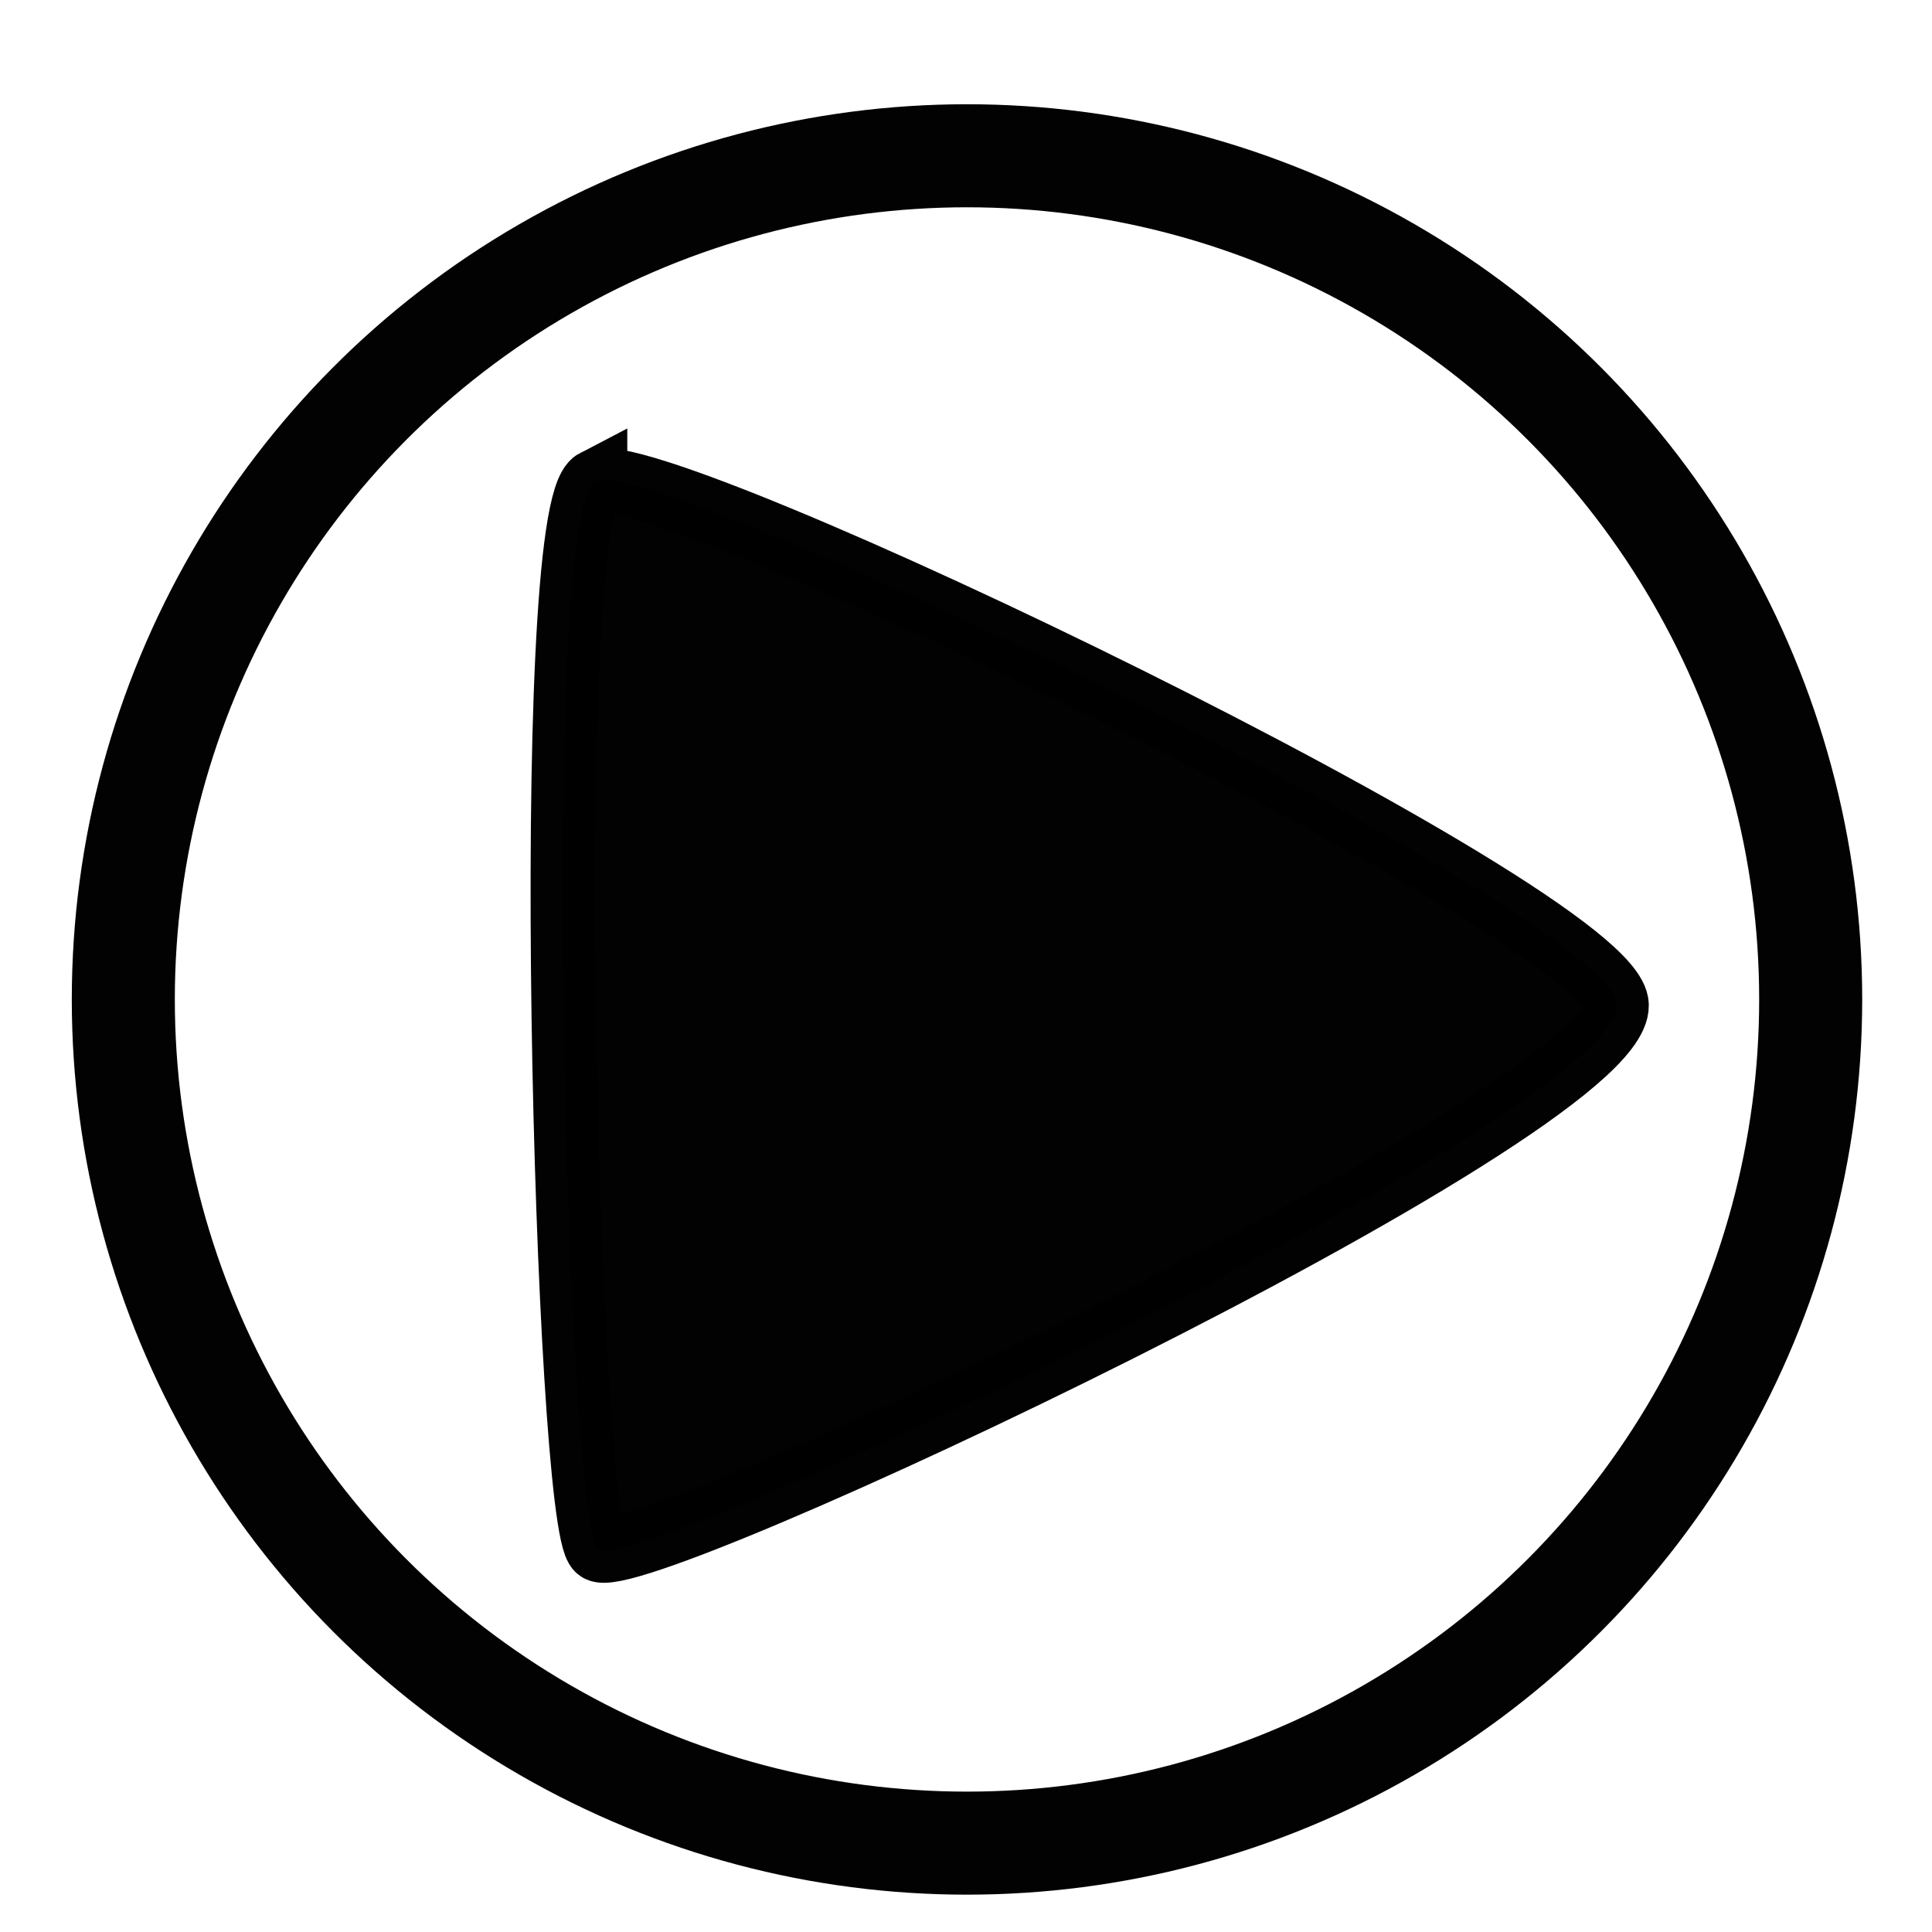
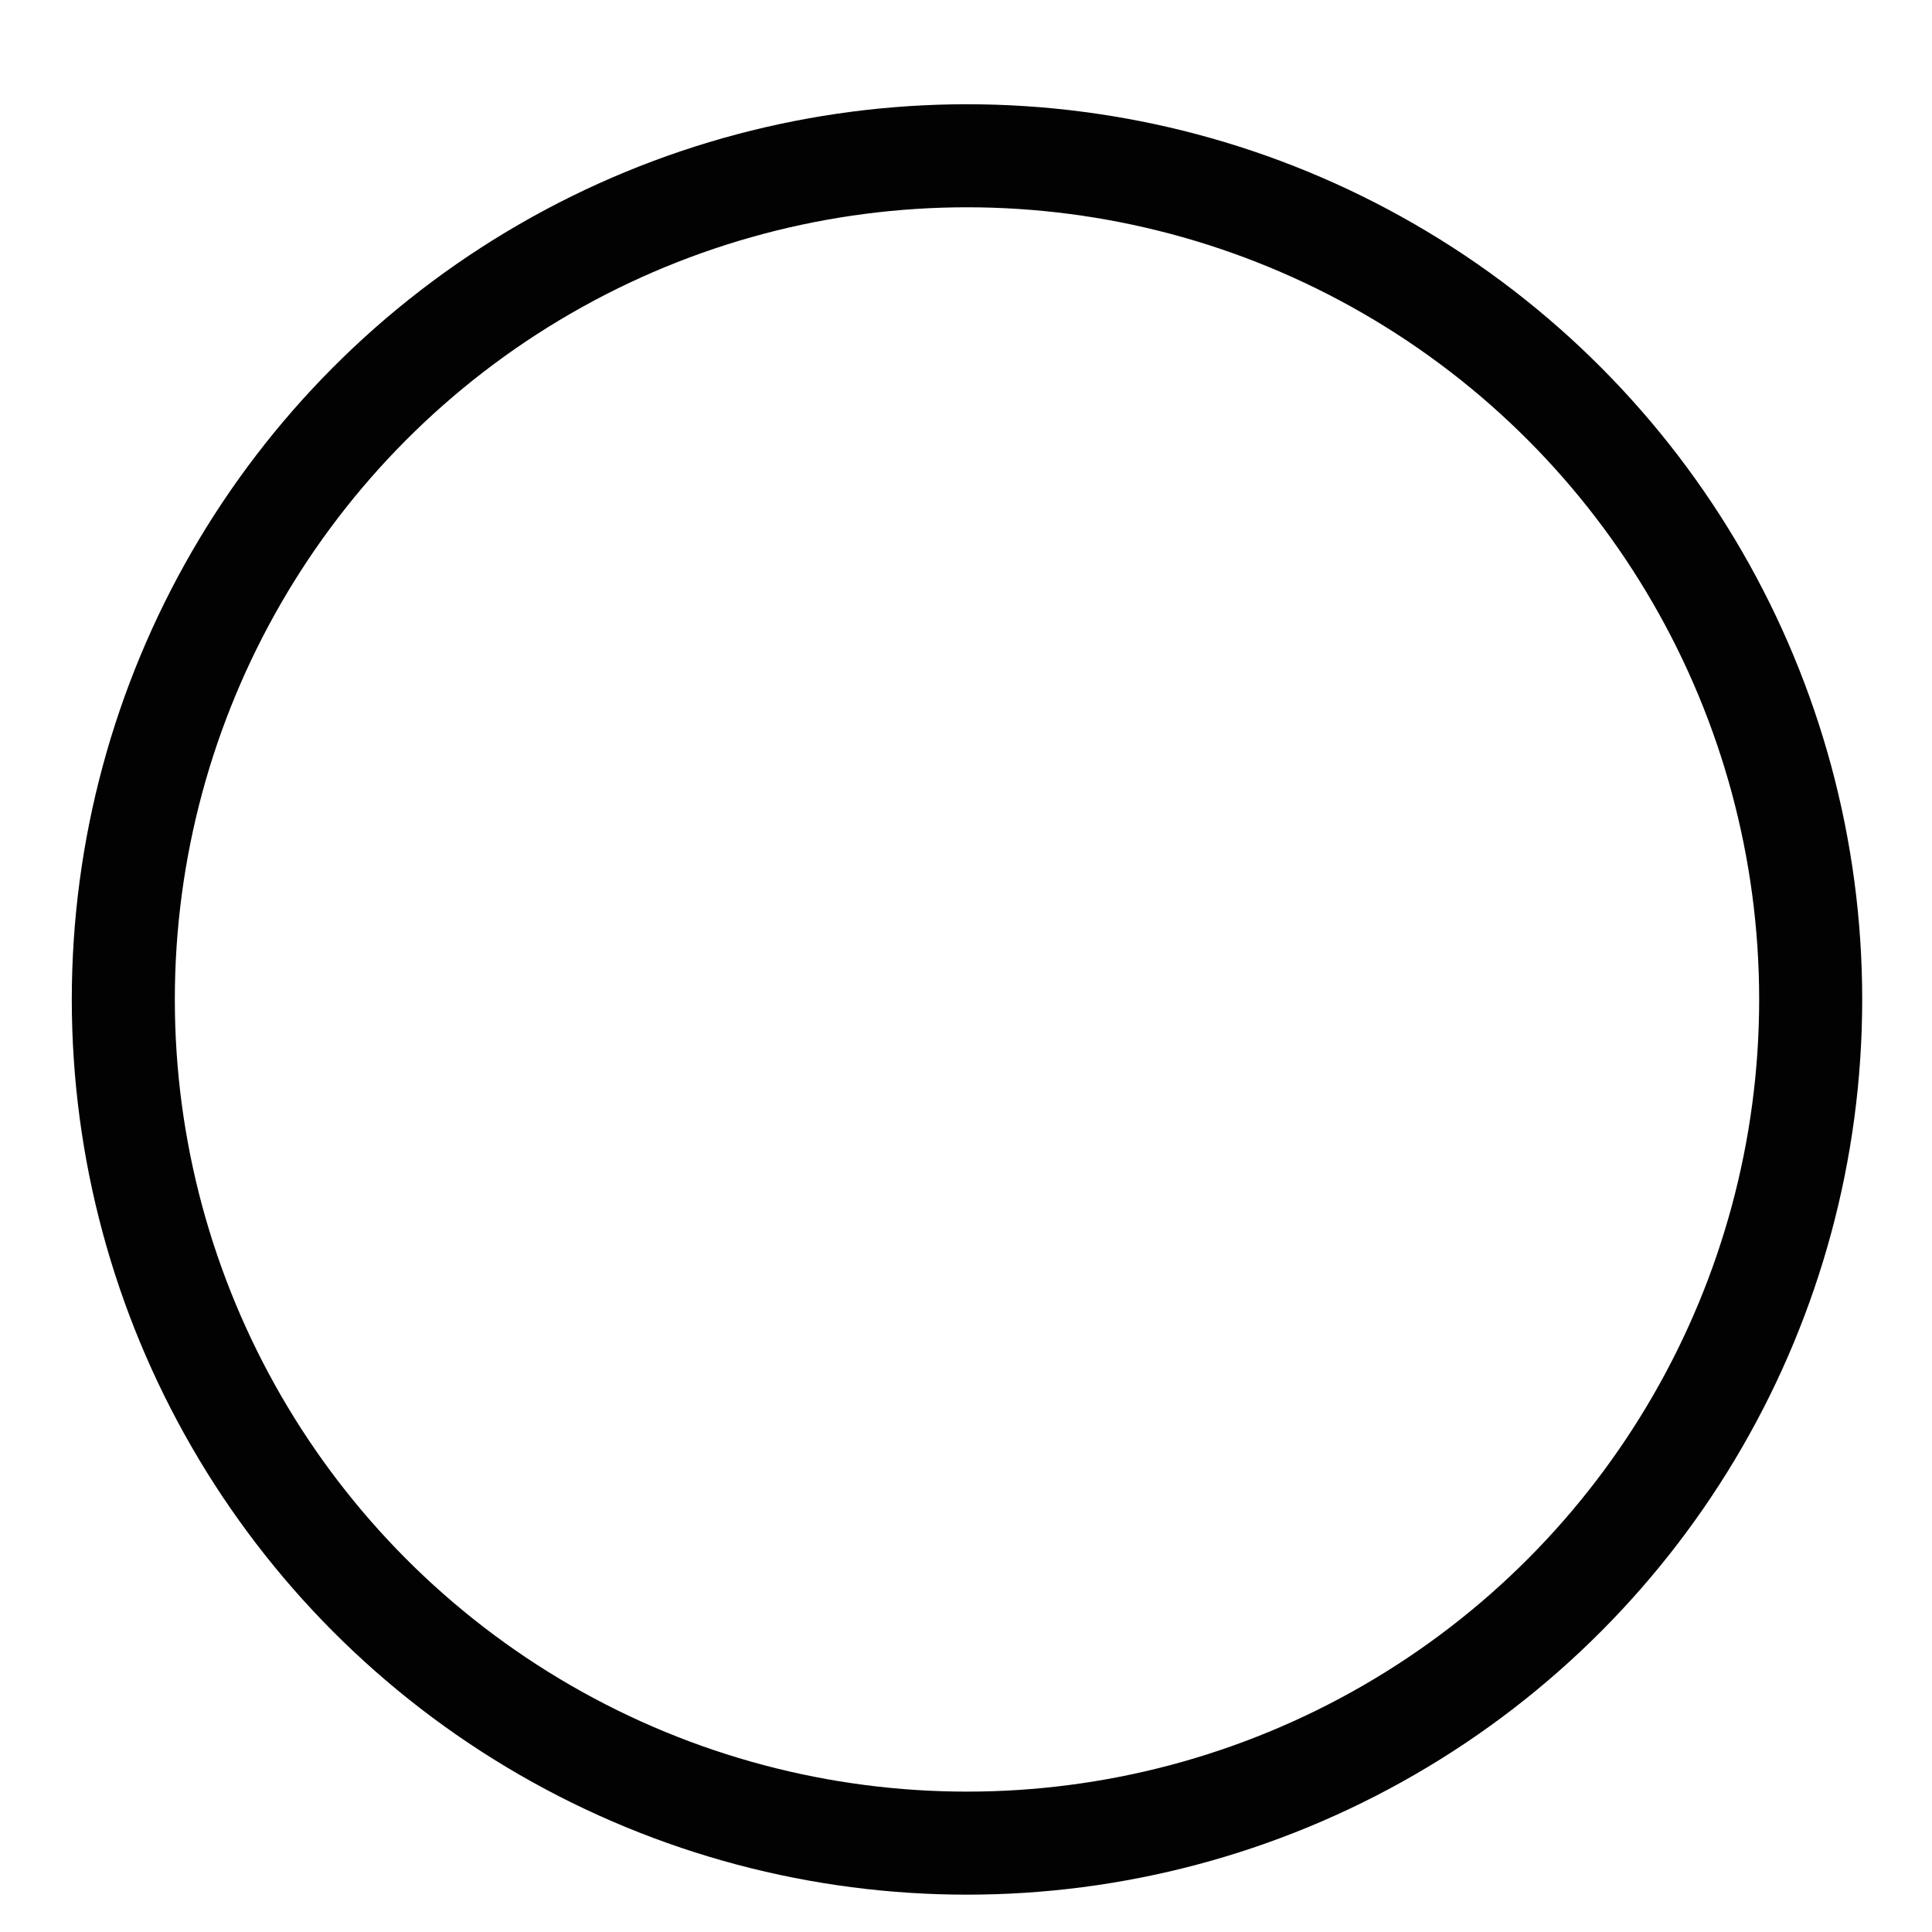
<svg xmlns="http://www.w3.org/2000/svg" xmlns:ns1="http://www.inkscape.org/namespaces/inkscape" xmlns:ns2="http://sodipodi.sourceforge.net/DTD/sodipodi-0.dtd" width="120" height="120" viewBox="0 0 120 120" version="1.1" id="svg5" ns1:version="1.2.1 (9c6d41e410, 2022-07-14)" ns2:docname="play.svg">
  <ns2:namedview id="namedview7" pagecolor="#ffffff" bordercolor="#000000" borderopacity="0.25" ns1:showpageshadow="2" ns1:pageopacity="0.0" ns1:pagecheckerboard="0" ns1:deskcolor="#d1d1d1" ns1:document-units="px" showgrid="false" ns1:zoom="4.9615326" ns1:cx="47.062071" ns1:cy="61.674492" ns1:window-width="1920" ns1:window-height="989" ns1:window-x="1920" ns1:window-y="0" ns1:window-maximized="1" ns1:current-layer="layer1" />
  <defs id="defs2" />
  <g ns1:label="Layer 1" ns1:groupmode="layer" id="layer1">
-     <path style="opacity:0.99;fill:#000000;fill-opacity:1;stroke:#000000;stroke-width:4;stroke-dasharray:none;stroke-opacity:1" d="m 36.962,29.903 c 3.596,-1.826 63.333,26.918 63.449,32.53 0.139,6.729 -61.229,35.616 -63.255,33.796 -1.972,-1.558 -3.673,-64.522 -0.194,-66.326 z" id="path1060" ns2:nodetypes="cscc" />
    <circle style="opacity:0.99;fill:#000000;fill-opacity:0;stroke:#000000;stroke-width:6.4;stroke-dasharray:none;stroke-opacity:1" id="path2040" cx="60.062" cy="62.078" r="52.403" />
  </g>
</svg>